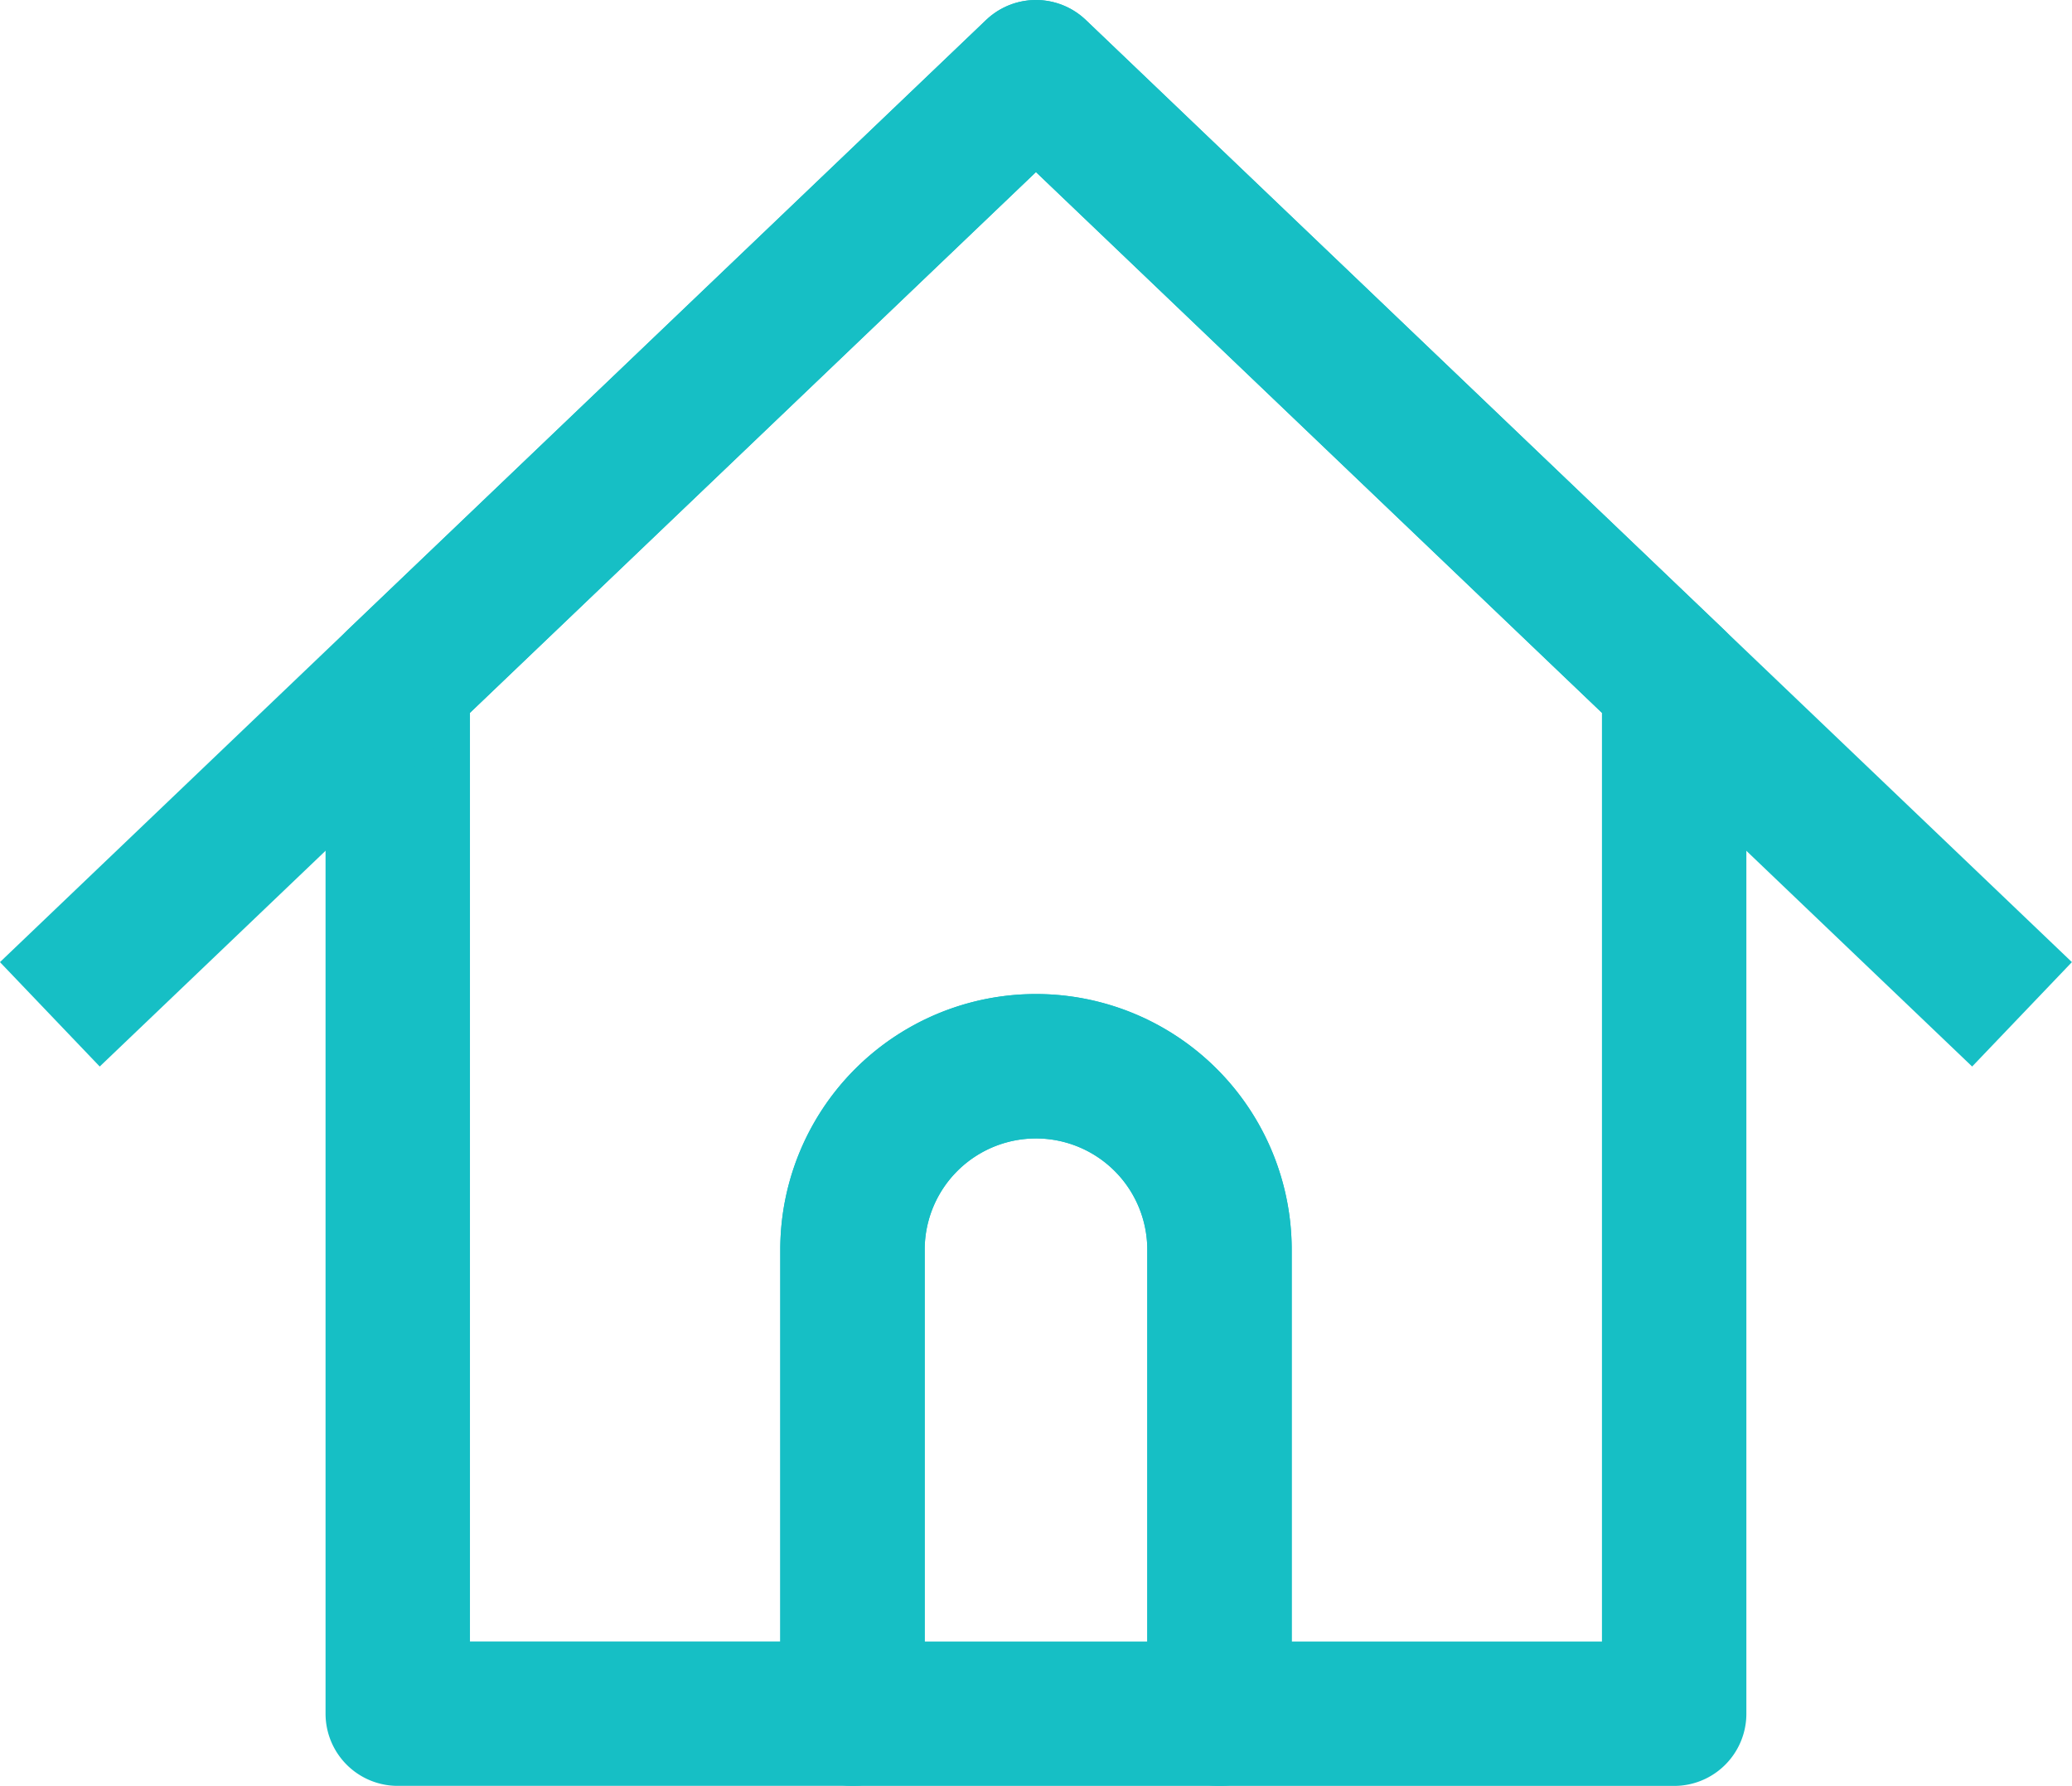
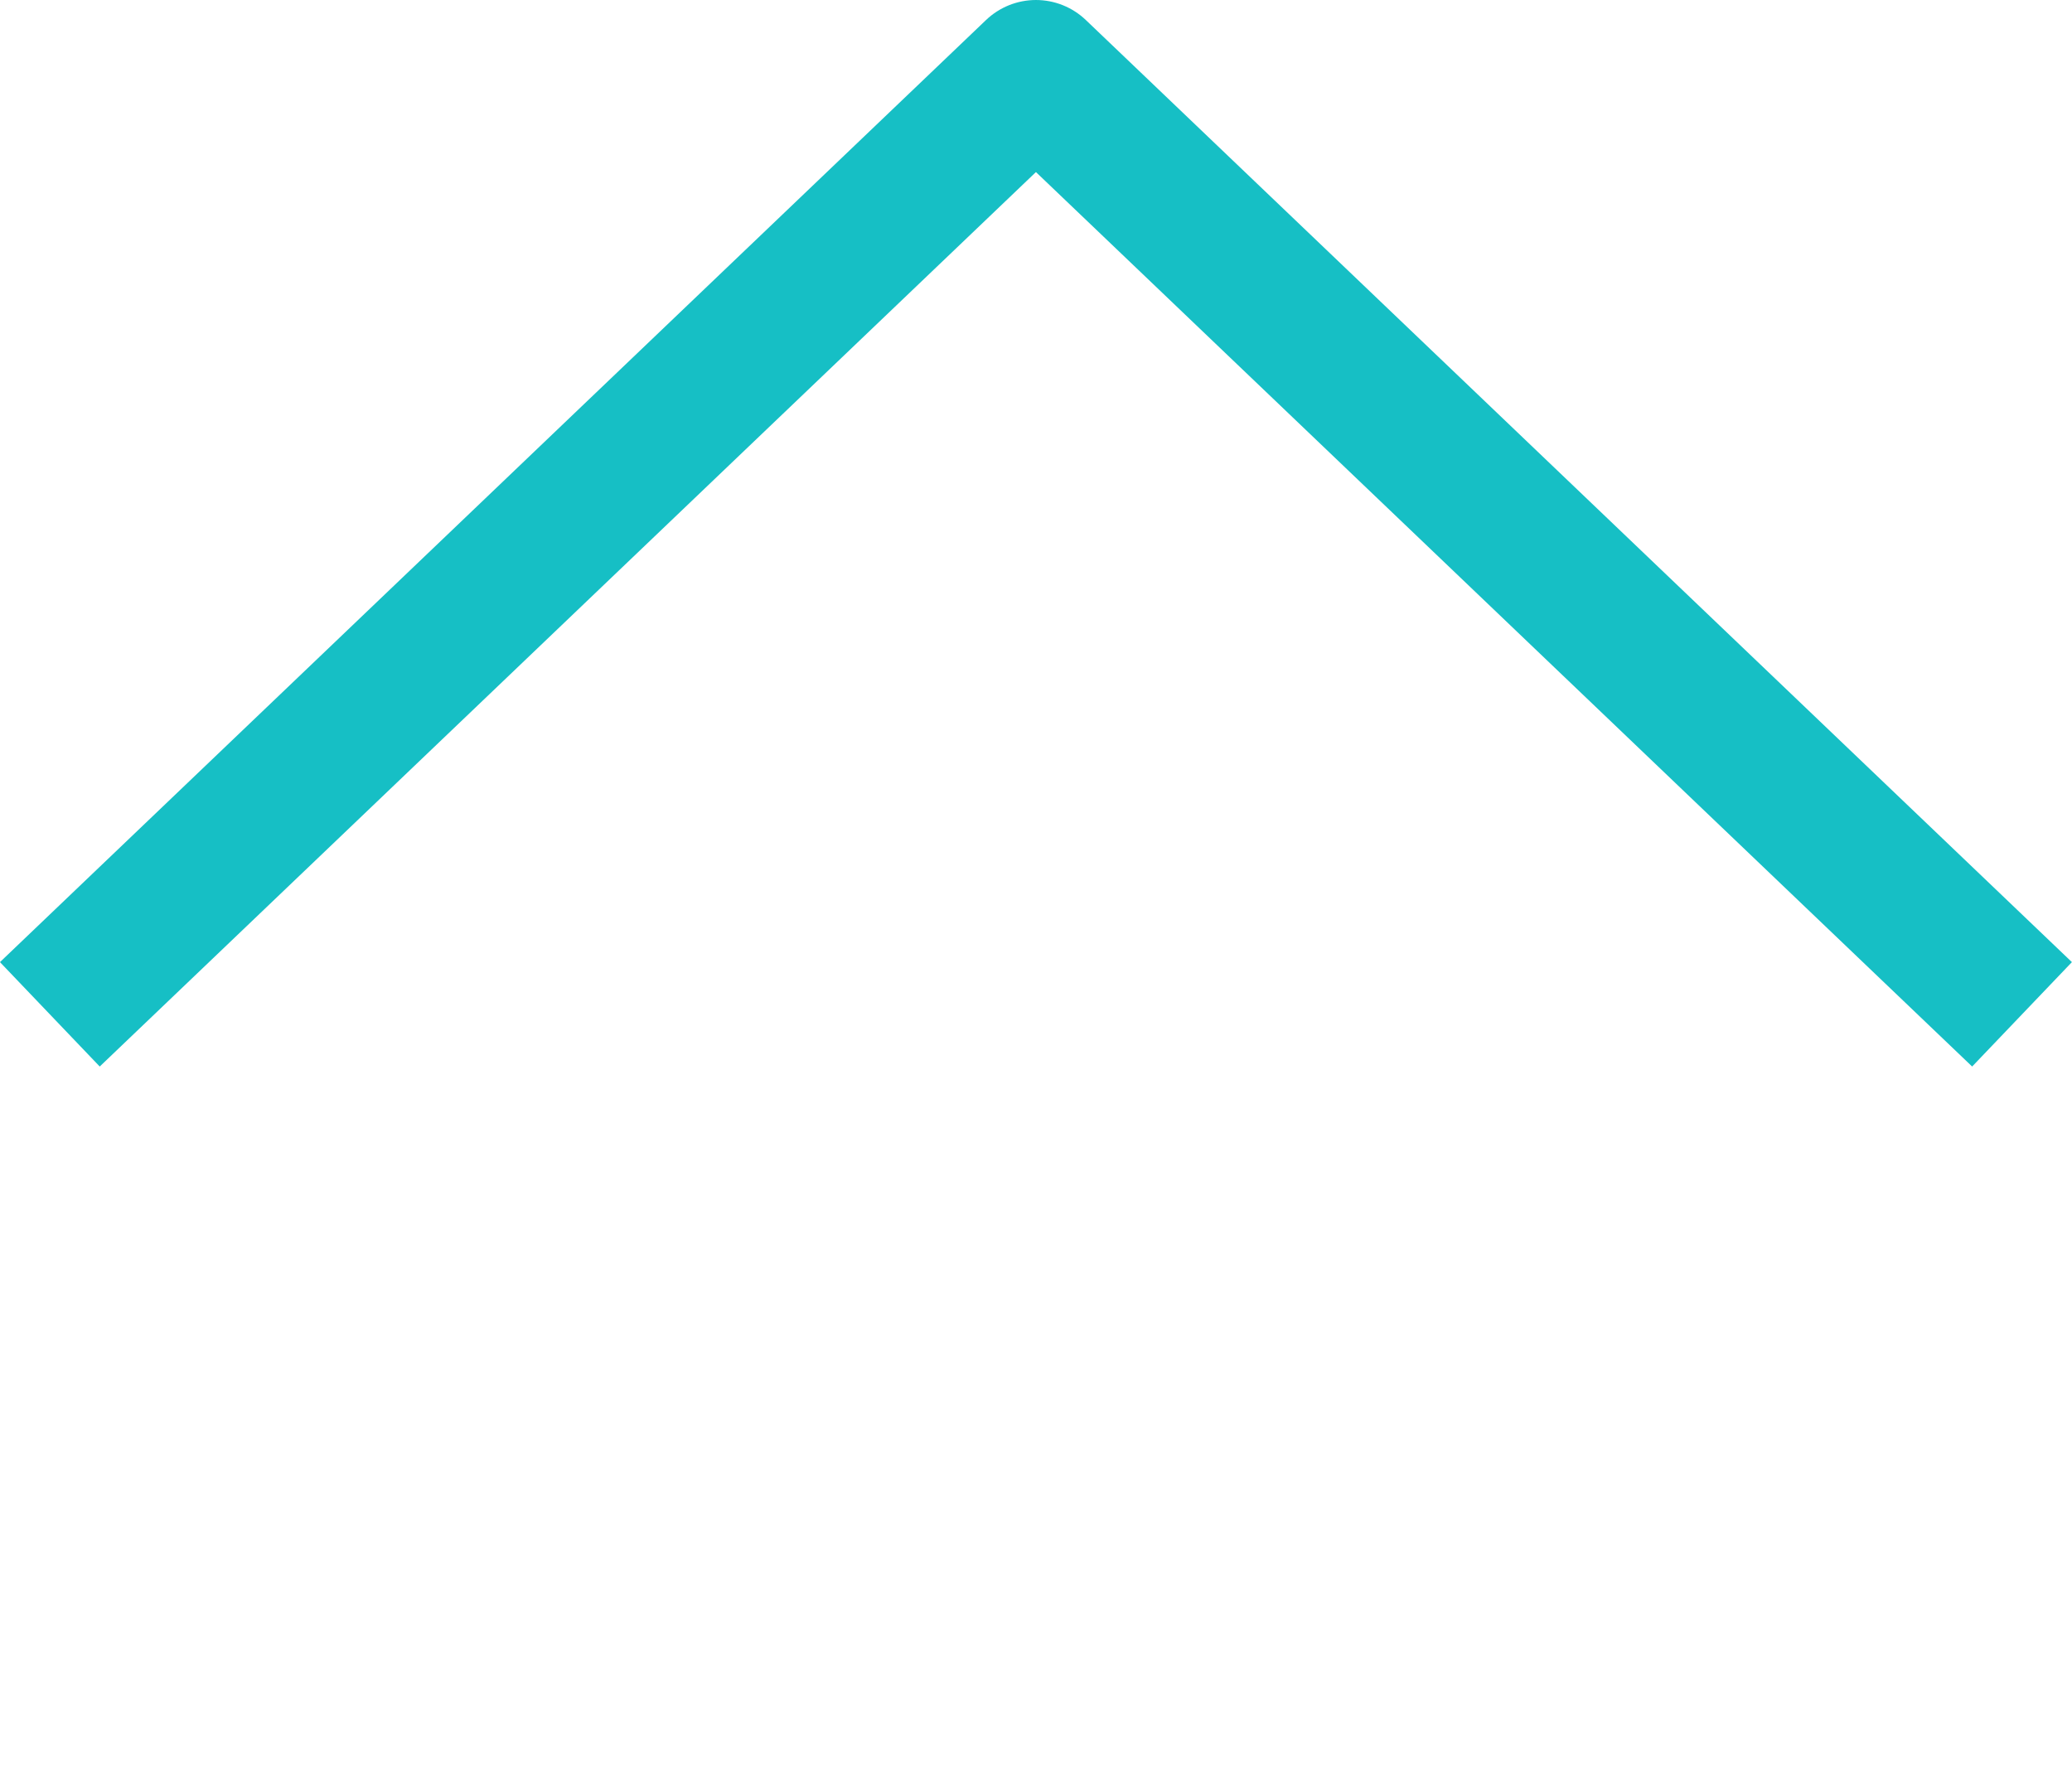
<svg xmlns="http://www.w3.org/2000/svg" width="47.347" height="40.81" viewBox="0 0 47.347 40.81">
  <g id="icon02-1" transform="translate(-60.853 -149.579)">
-     <path id="패스_3432" data-name="패스 3432" d="M96.089,165.163,81.506,151.229,66.922,165.163v23.576H77.313v-10.6a4.193,4.193,0,0,1,4.193-4.195h0A4.193,4.193,0,0,1,85.7,178.14v10.6H96.089Z" transform="translate(3.02 0)" fill="none" stroke="#16bfc5" stroke-linejoin="round" stroke-width="3.3" />
-     <path id="패스_3433" data-name="패스 3433" d="M77.558,165.315h0a4.193,4.193,0,0,0-4.193,4.195v10.6h8.386v-10.6A4.193,4.193,0,0,0,77.558,165.315Z" transform="translate(6.968 8.63)" fill="none" stroke="#16bfc5" stroke-linejoin="round" stroke-width="3.3" />
    <path id="패스_3434" data-name="패스 3434" d="M61.992,172.758l22.533-21.529,22.533,21.529" transform="translate(0 0)" fill="none" stroke="#16bfc5" stroke-linejoin="round" stroke-width="3.3" />
  </g>
</svg>